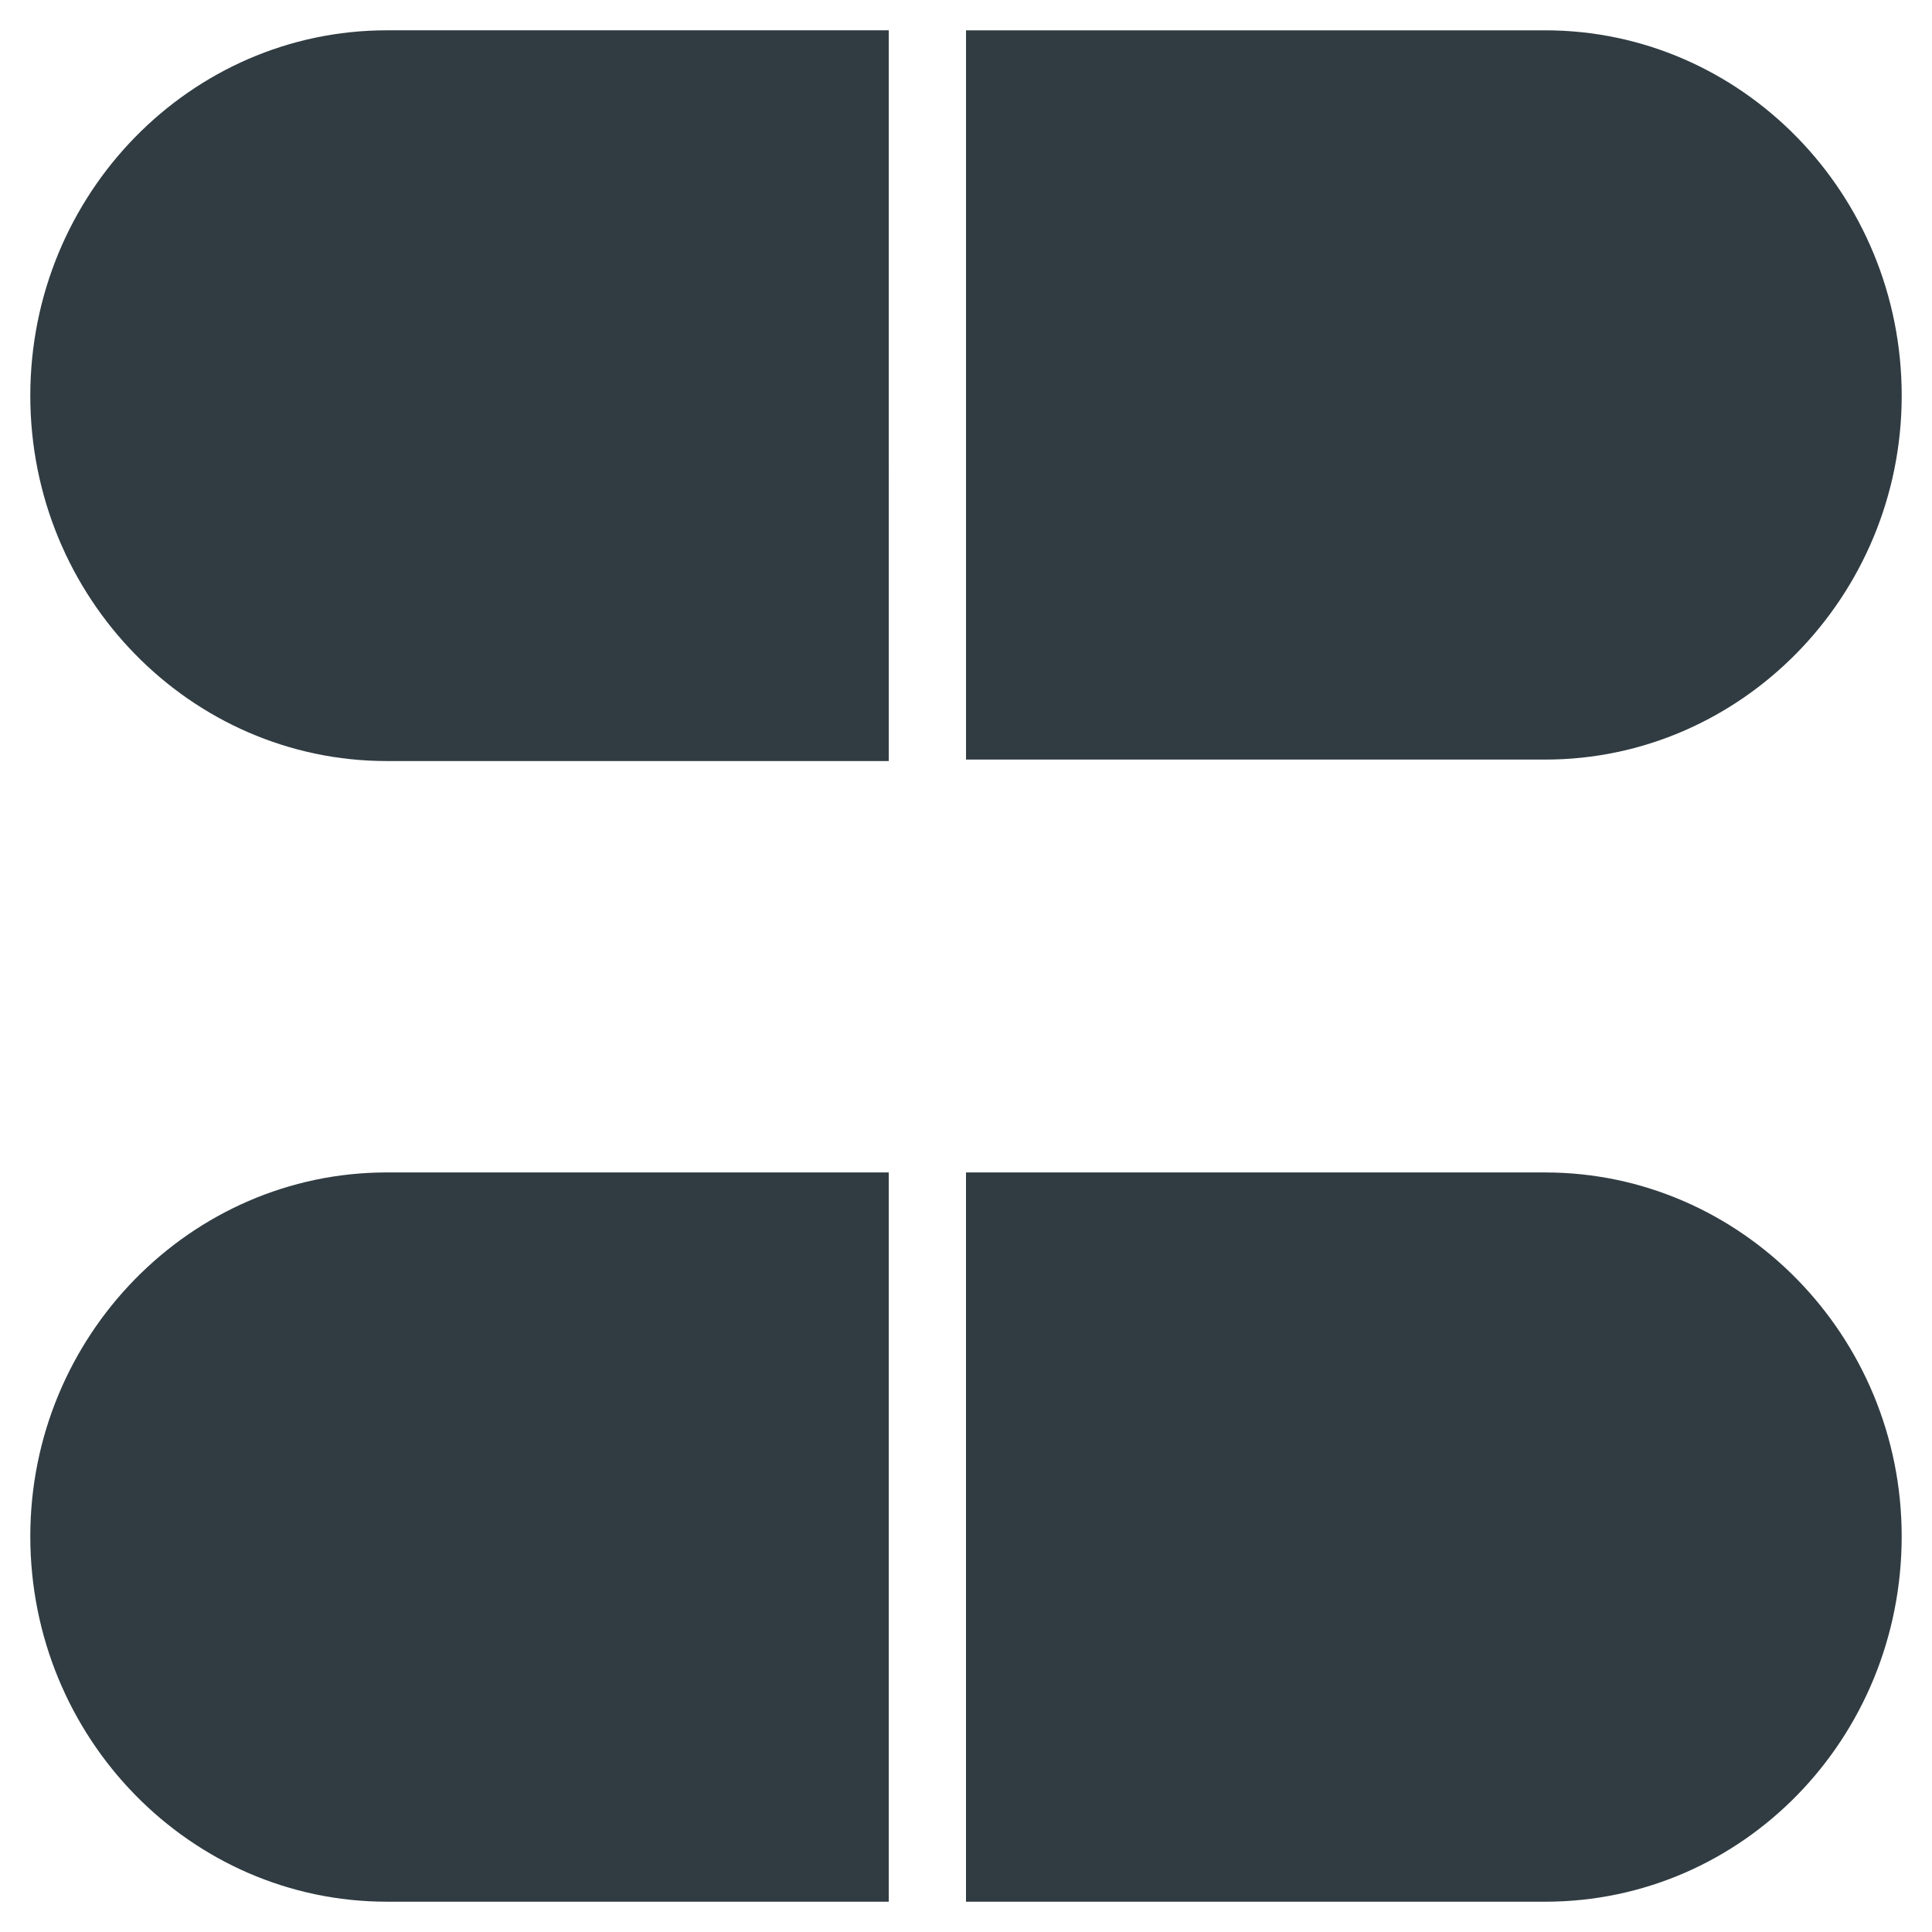
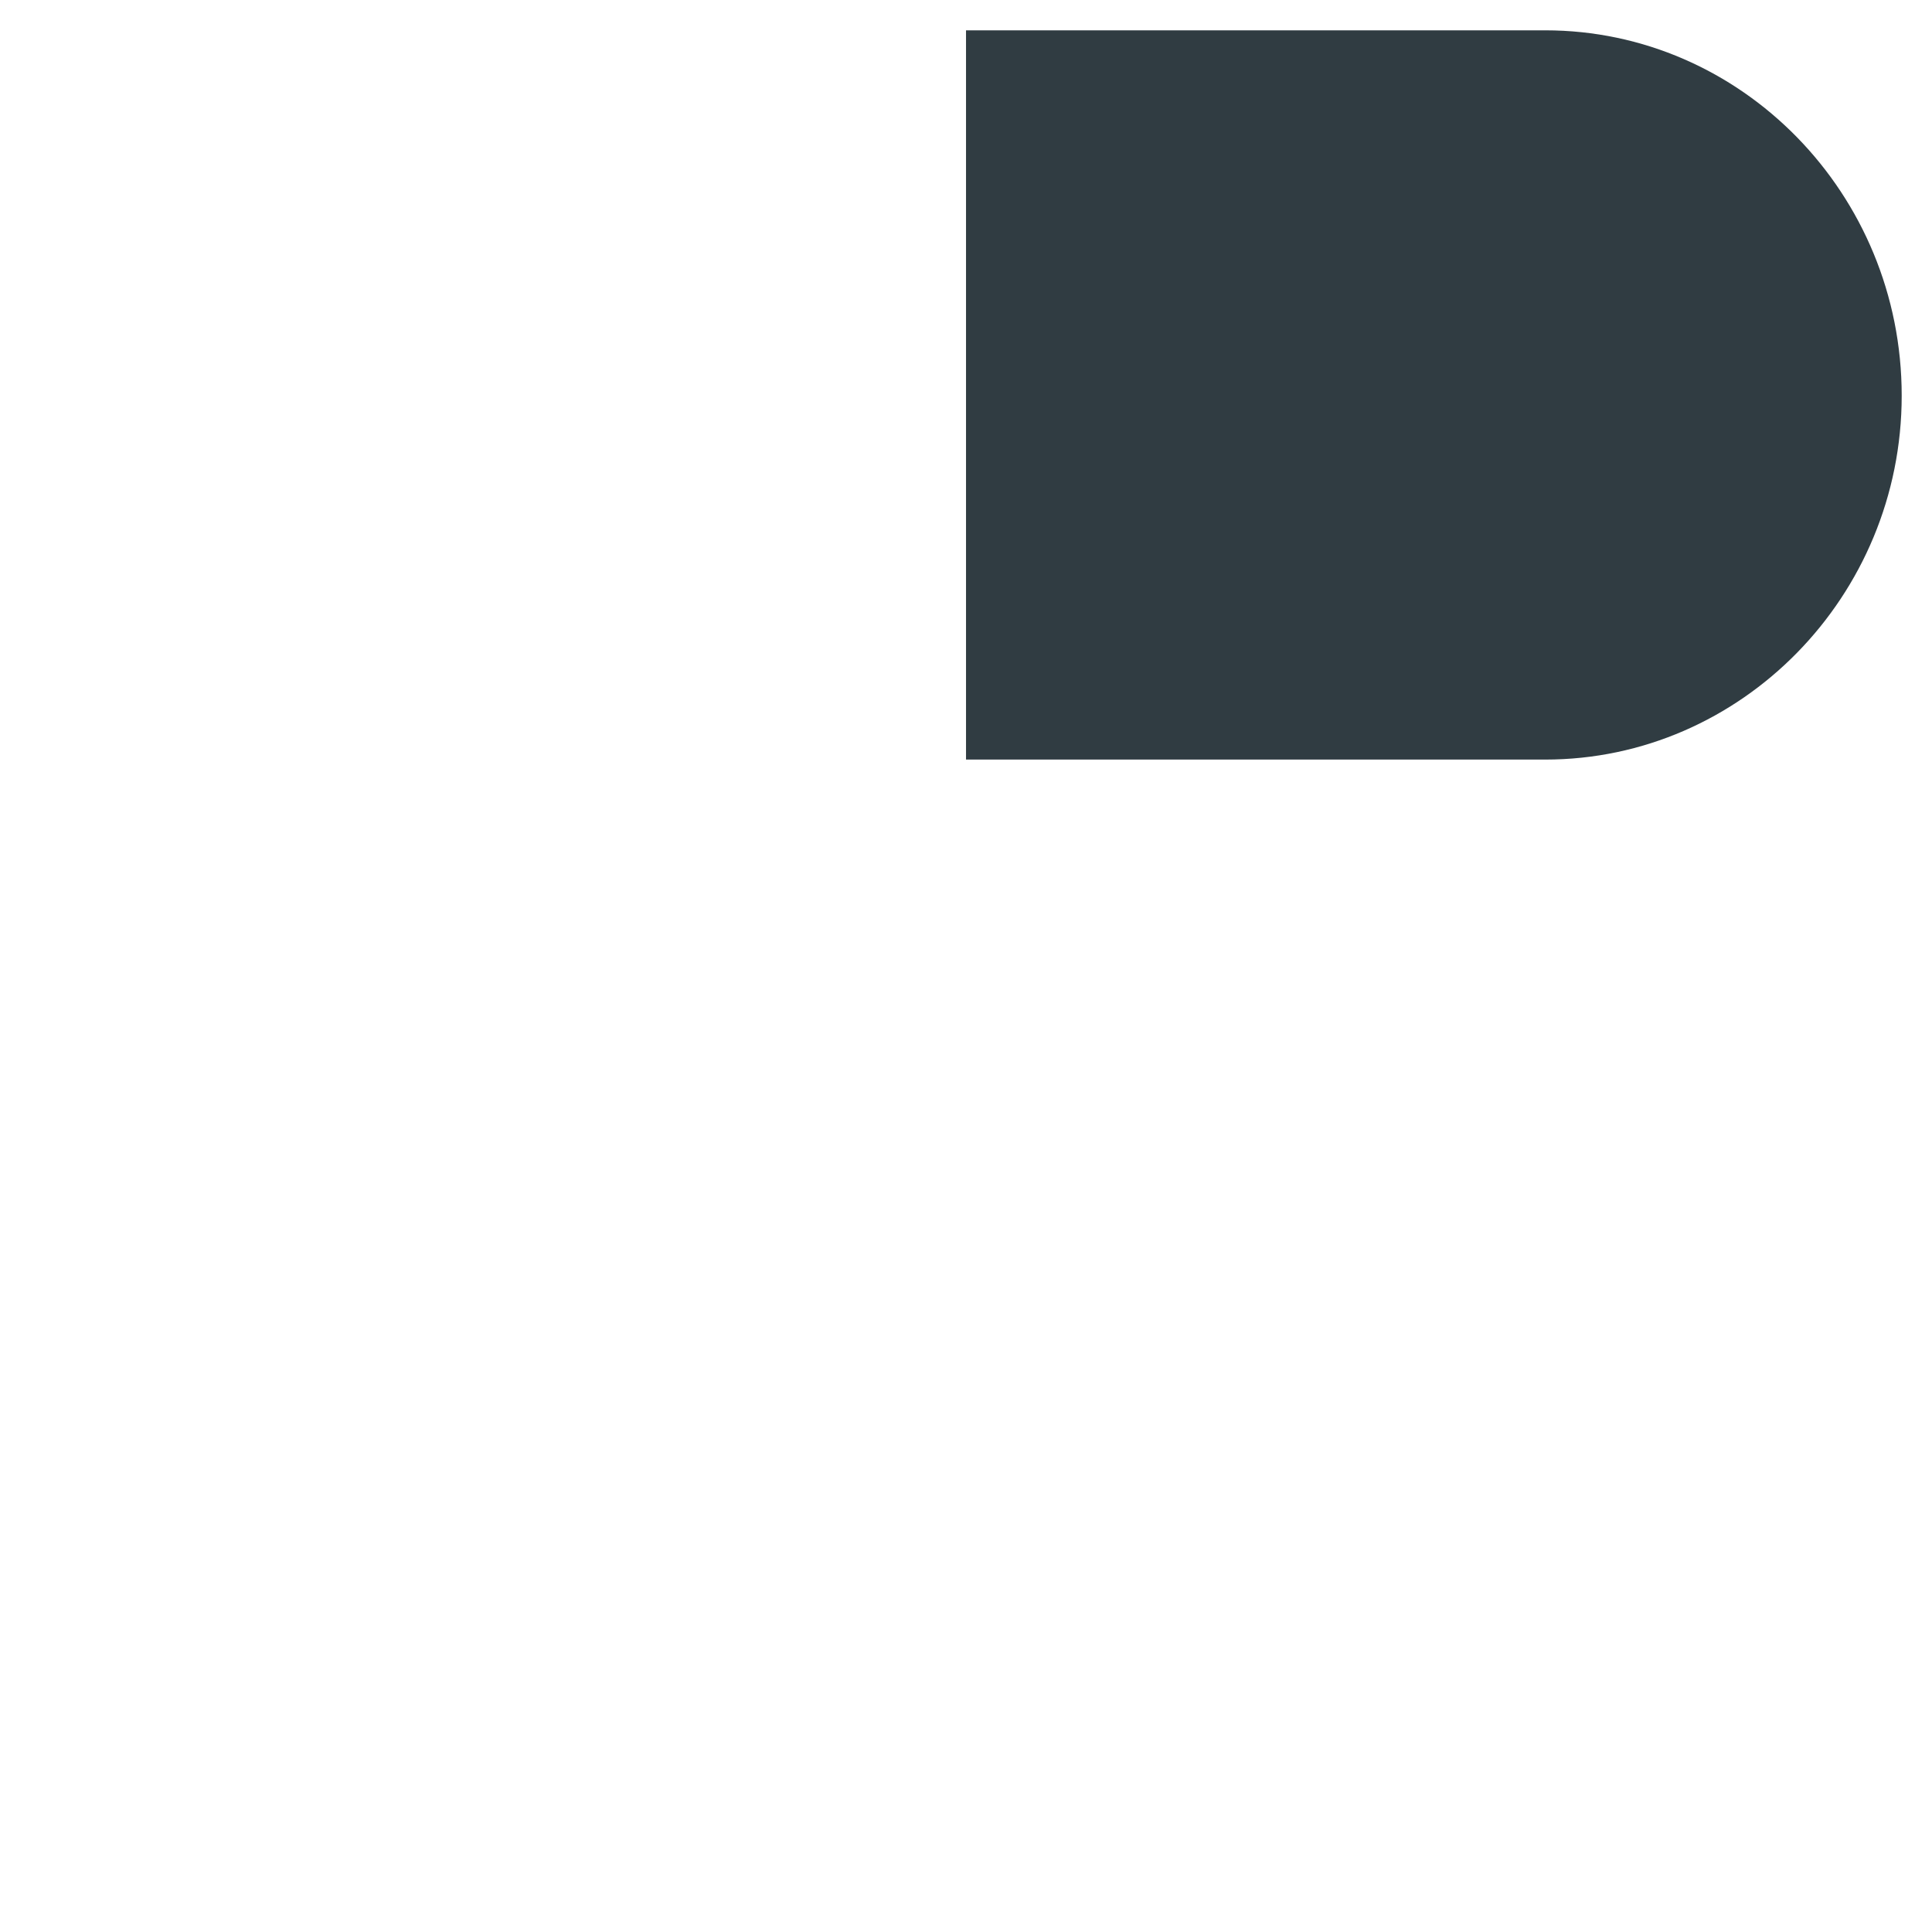
<svg xmlns="http://www.w3.org/2000/svg" width="800px" height="800px" version="1.1" viewBox="144 144 512 512">
  <g fill="#303c42">
    <path d="m647.97 248.86c0-53.531-42.512-96.824-94.465-96.824h-153.5v193.26h153.5c51.953 0 94.465-43.297 94.465-96.434z" />
-     <path d="m152.03 248.86c0 53.531 42.508 96.824 94.465 96.824h133.04l-0.004-193.65h-133.04c-51.953 0-94.461 43.293-94.461 96.824z" />
-     <path d="m553.5 454.71h-153.5v193.26h153.5c52.348 0 94.465-43.297 94.465-96.824 0-53.141-42.512-96.434-94.465-96.434z" />
-     <path d="m152.03 551.14c0 53.531 42.508 96.828 94.461 96.828h133.04v-193.26h-133.04c-51.953 0-94.461 43.293-94.461 96.43z" />
  </g>
</svg>